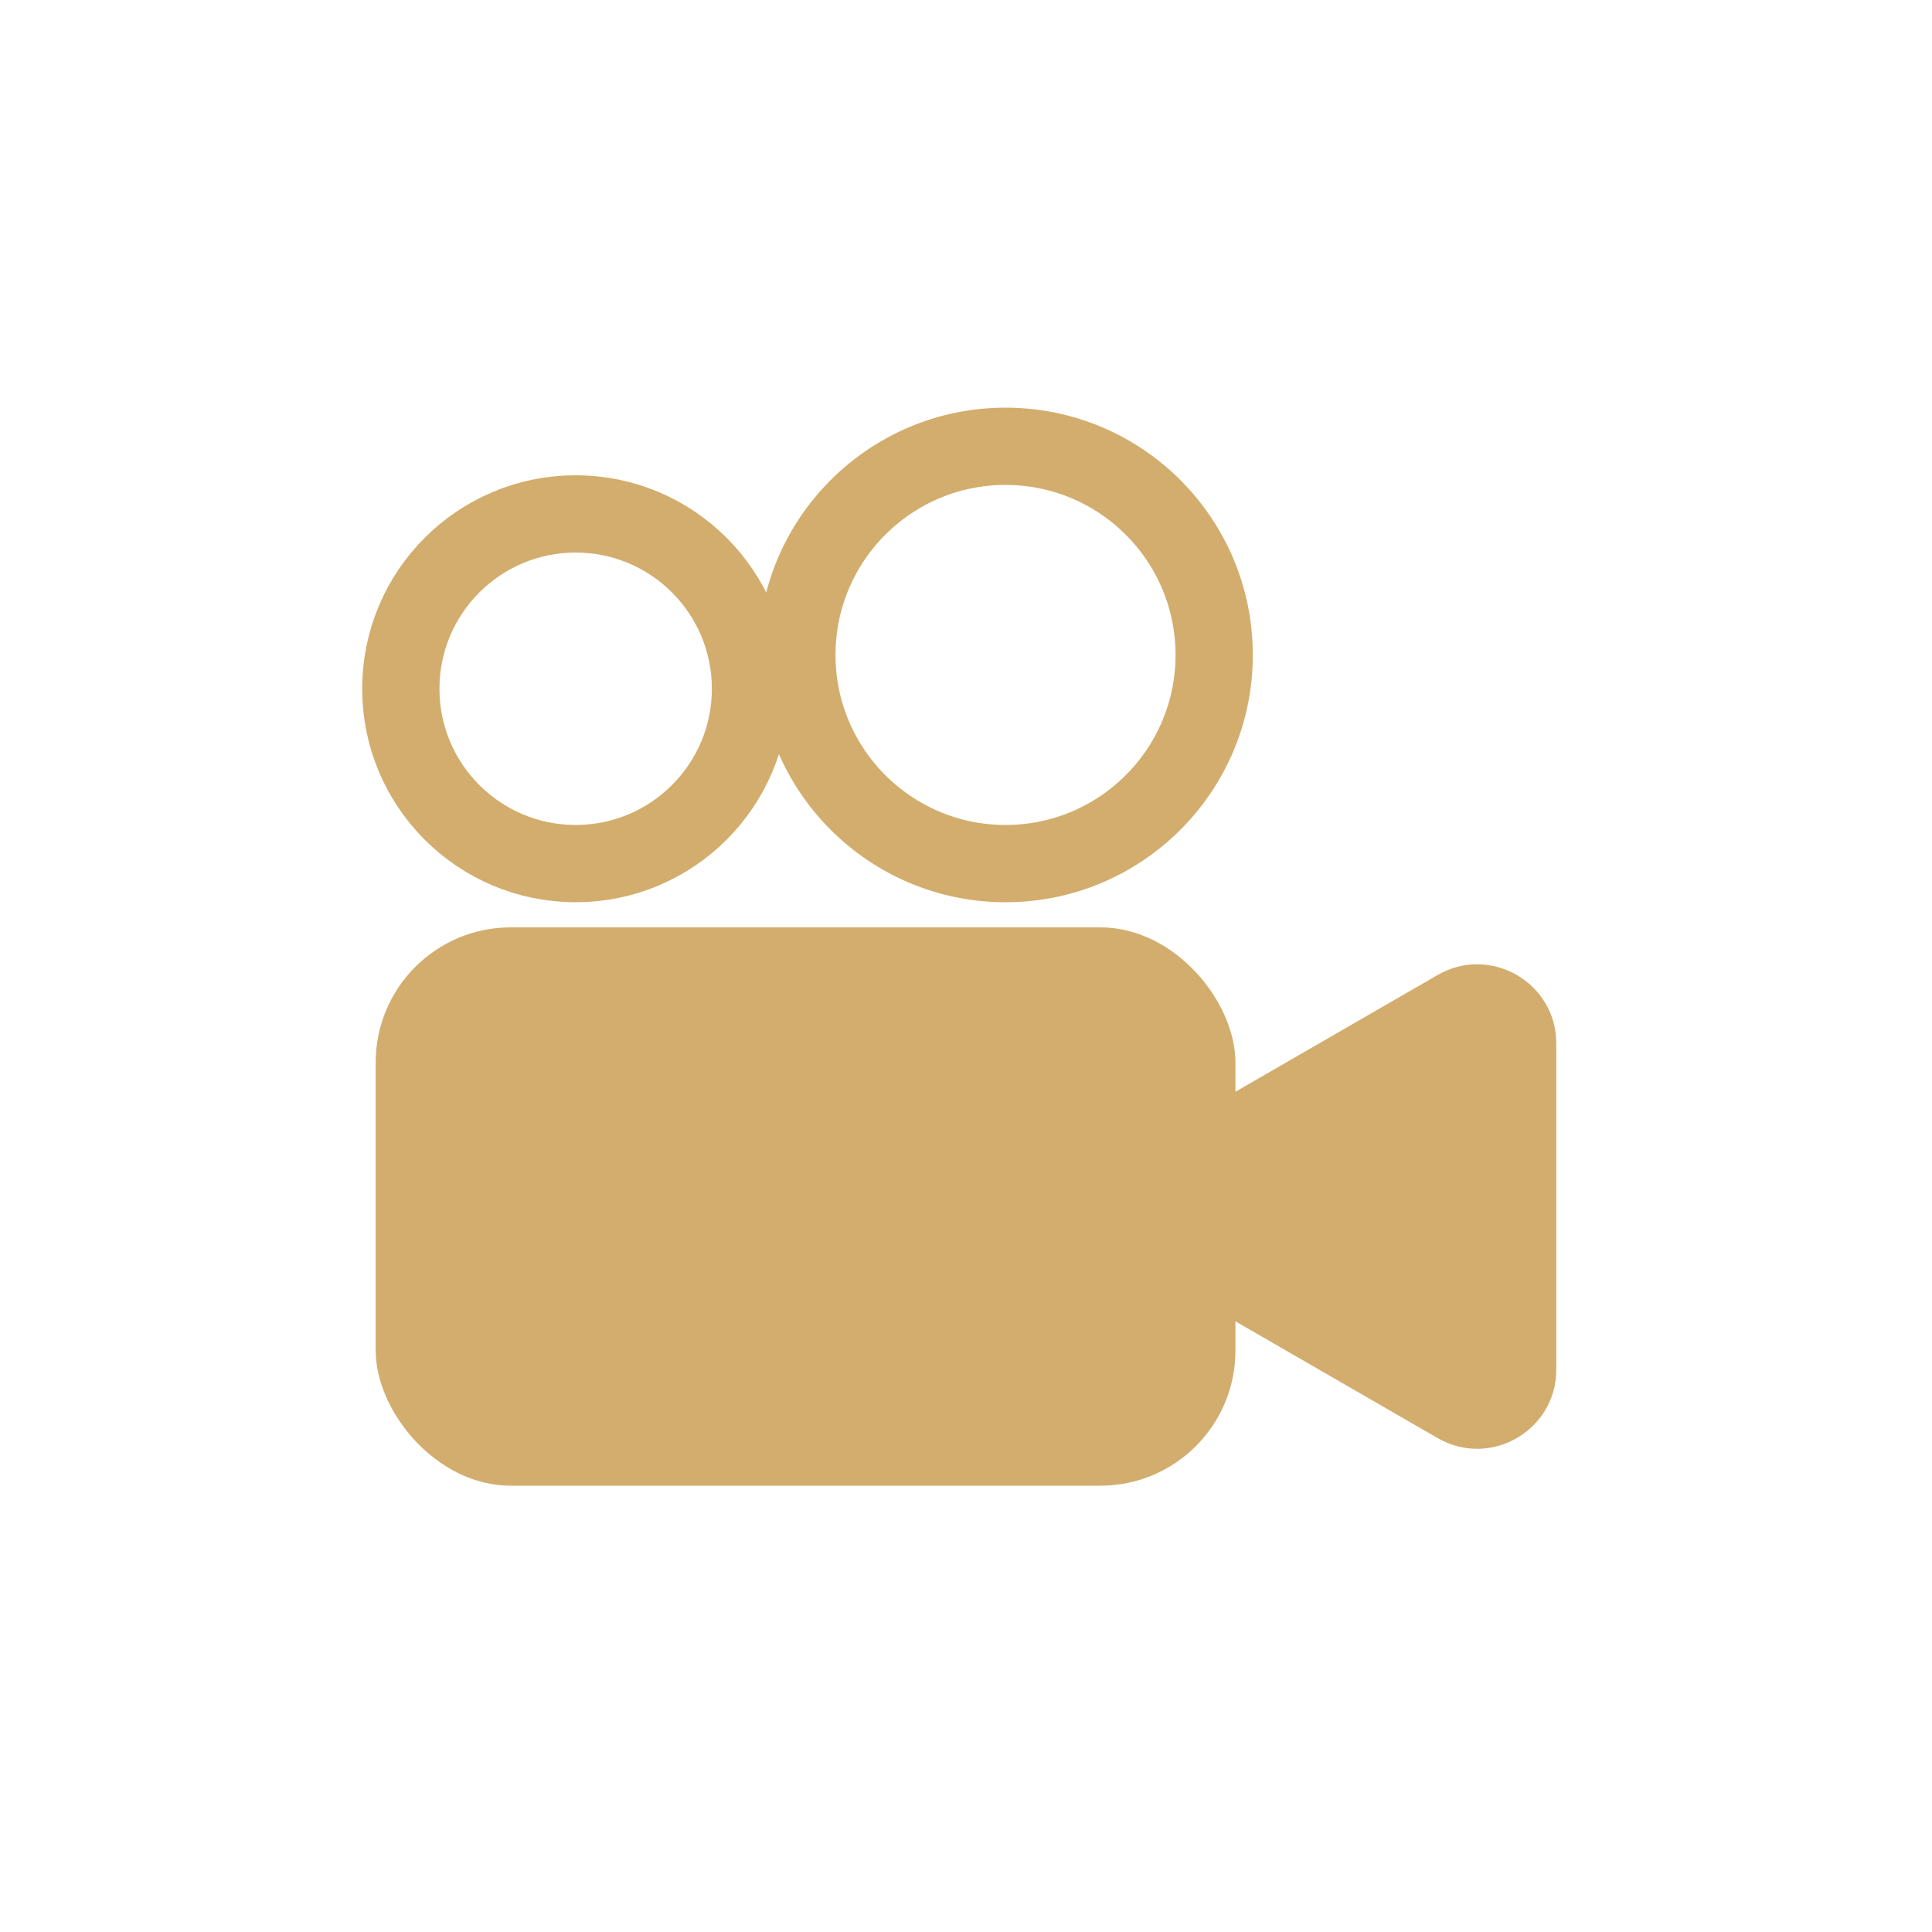
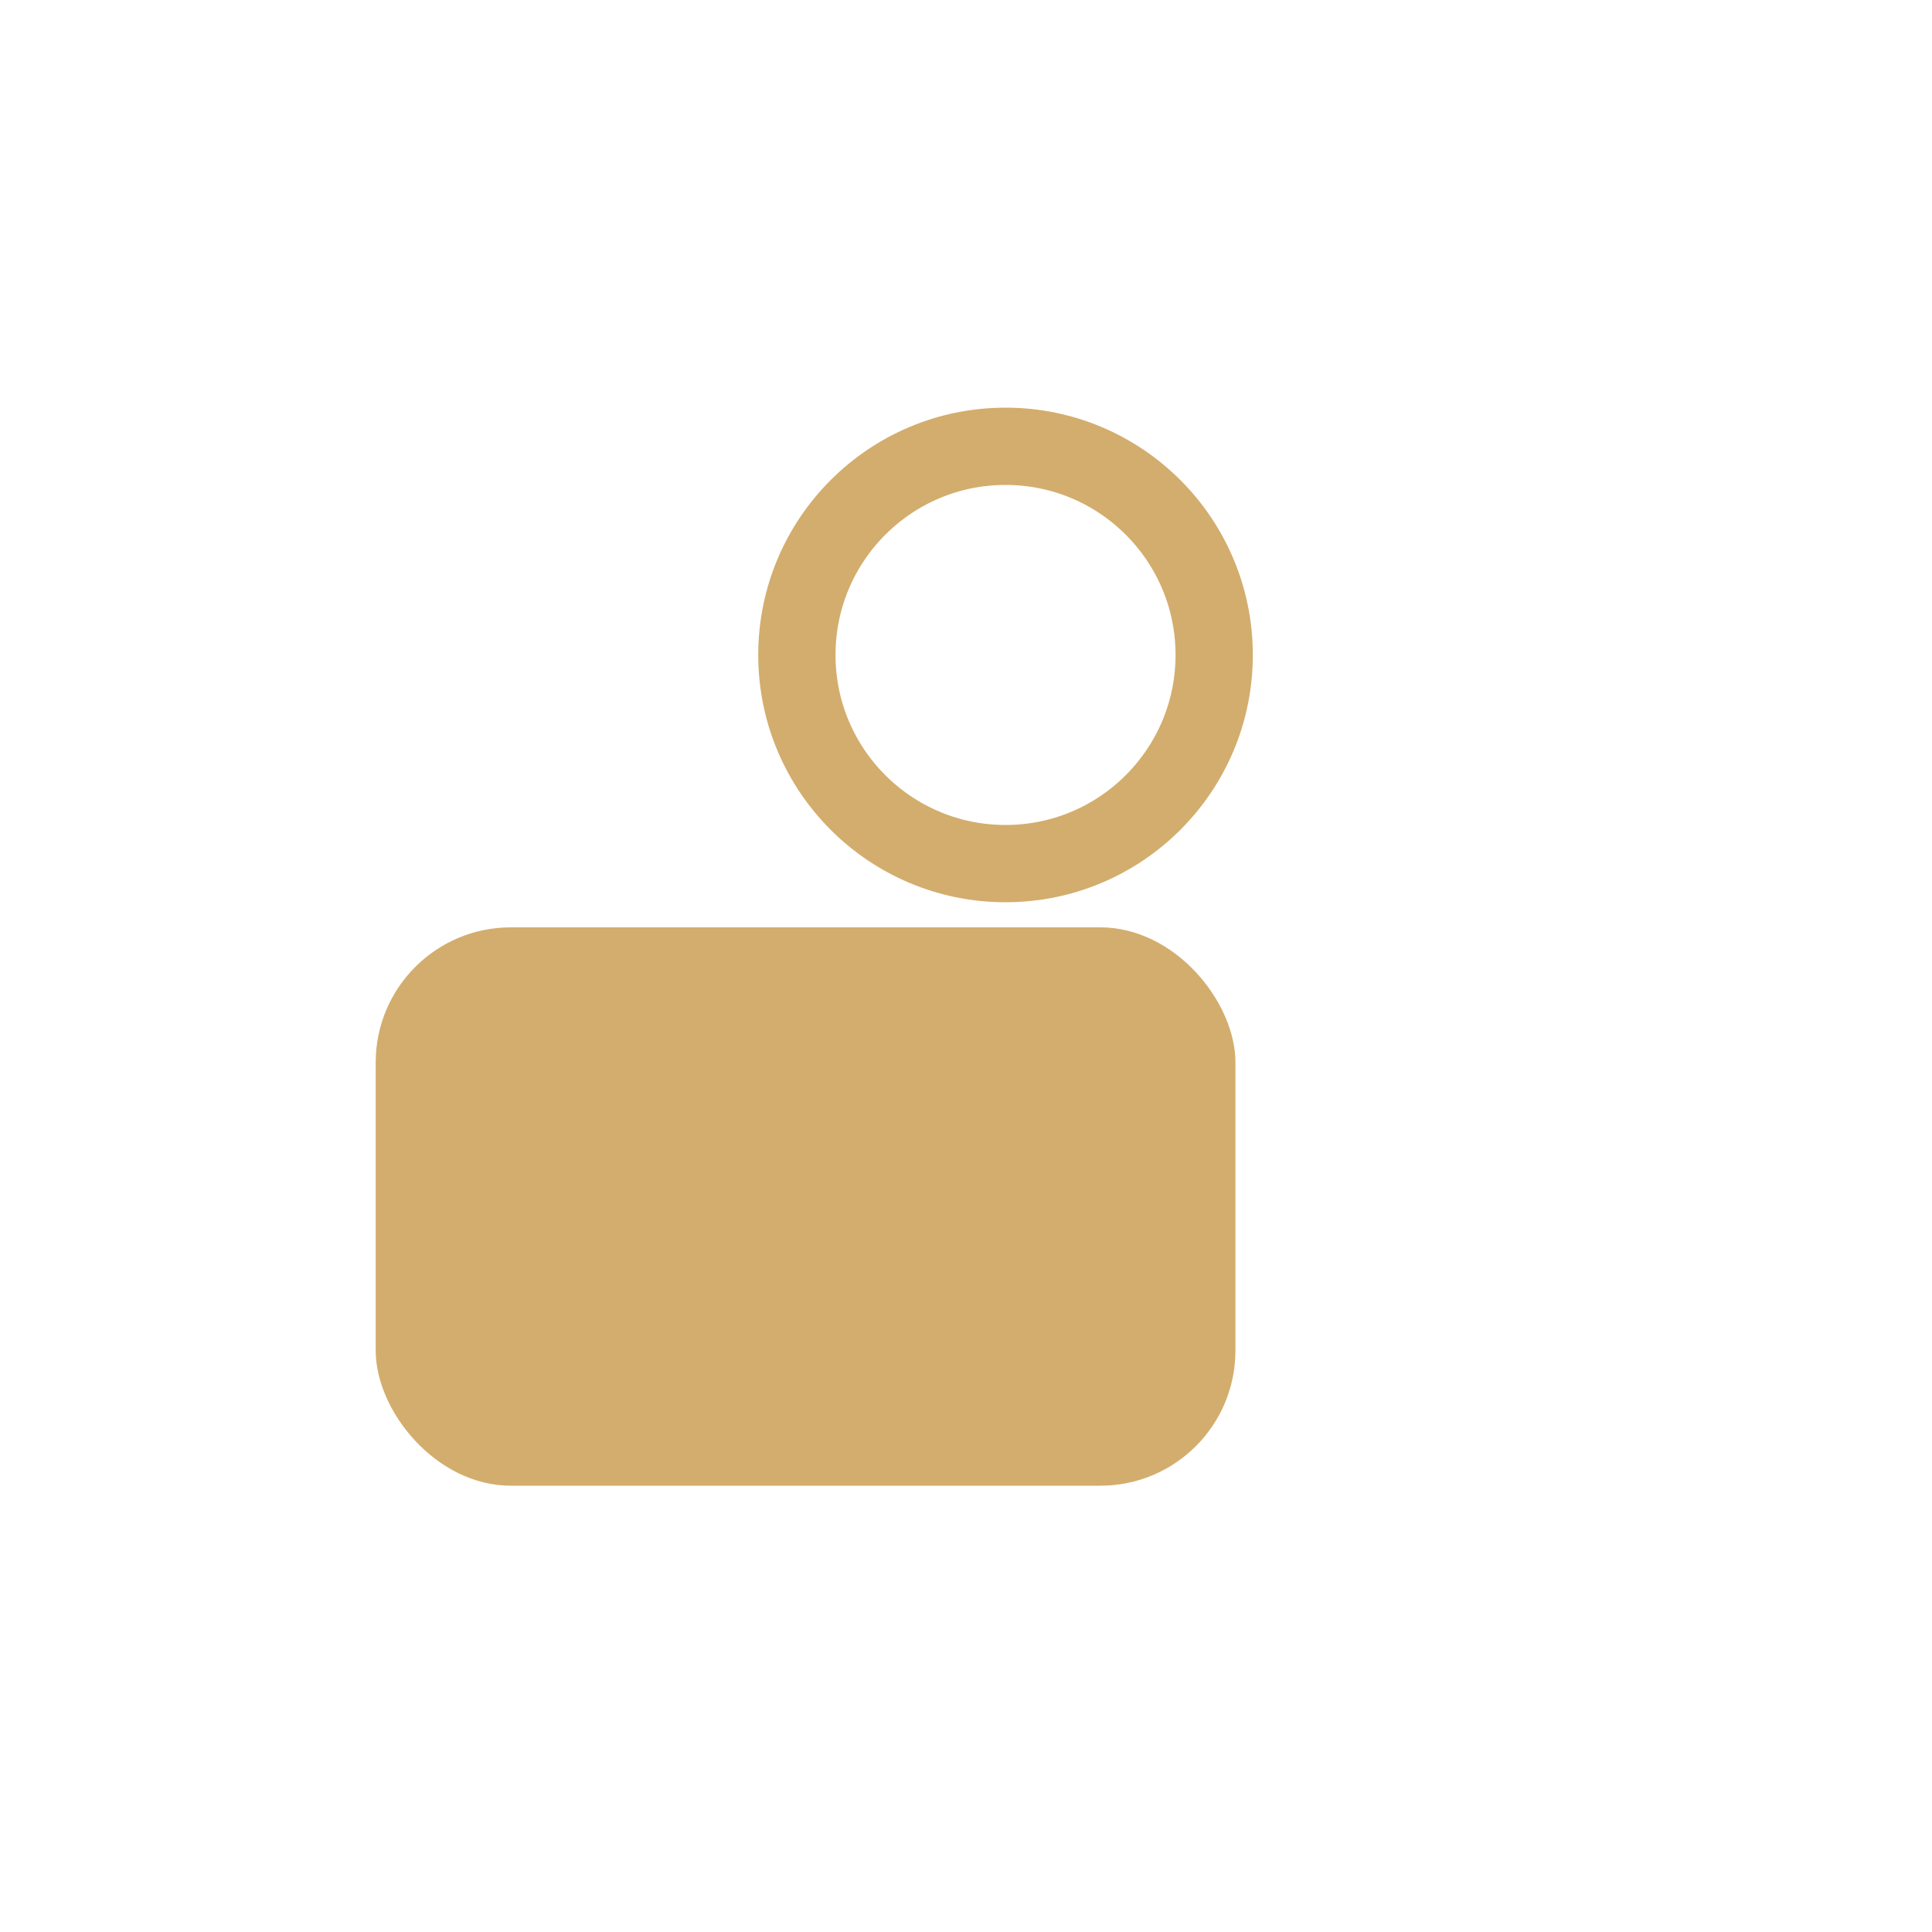
<svg xmlns="http://www.w3.org/2000/svg" viewBox="0 0 1000 1000">
  <defs>
    <style>
      .cls-1 {
        fill: none;
        stroke: #d3ad6d;
        stroke-linecap: round;
        stroke-miterlimit: 10;
        stroke-width: 40px;
      }

      .cls-2 {
        fill: #d3ad6d;
      }
    </style>
  </defs>
  <g id="video_paths">
    <g>
      <circle class="cls-1" cx="520.46" cy="339" r="108" />
-       <circle class="cls-1" cx="297.96" cy="356.5" r="90.5" />
    </g>
  </g>
  <g id="video_shapes">
    <g>
      <rect class="cls-2" x="194.46" y="480" width="445" height="289" rx="69.92" ry="69.92" />
-       <path class="cls-2" d="M597.94,659.95l146.19,84.41c27.29,15.76,61.4-3.94,61.4-35.45v-168.81c0-31.51-34.11-51.21-61.4-35.45l-146.19,84.41c-27.29,15.76-27.29,55.15,0,70.9Z" />
    </g>
  </g>
</svg>